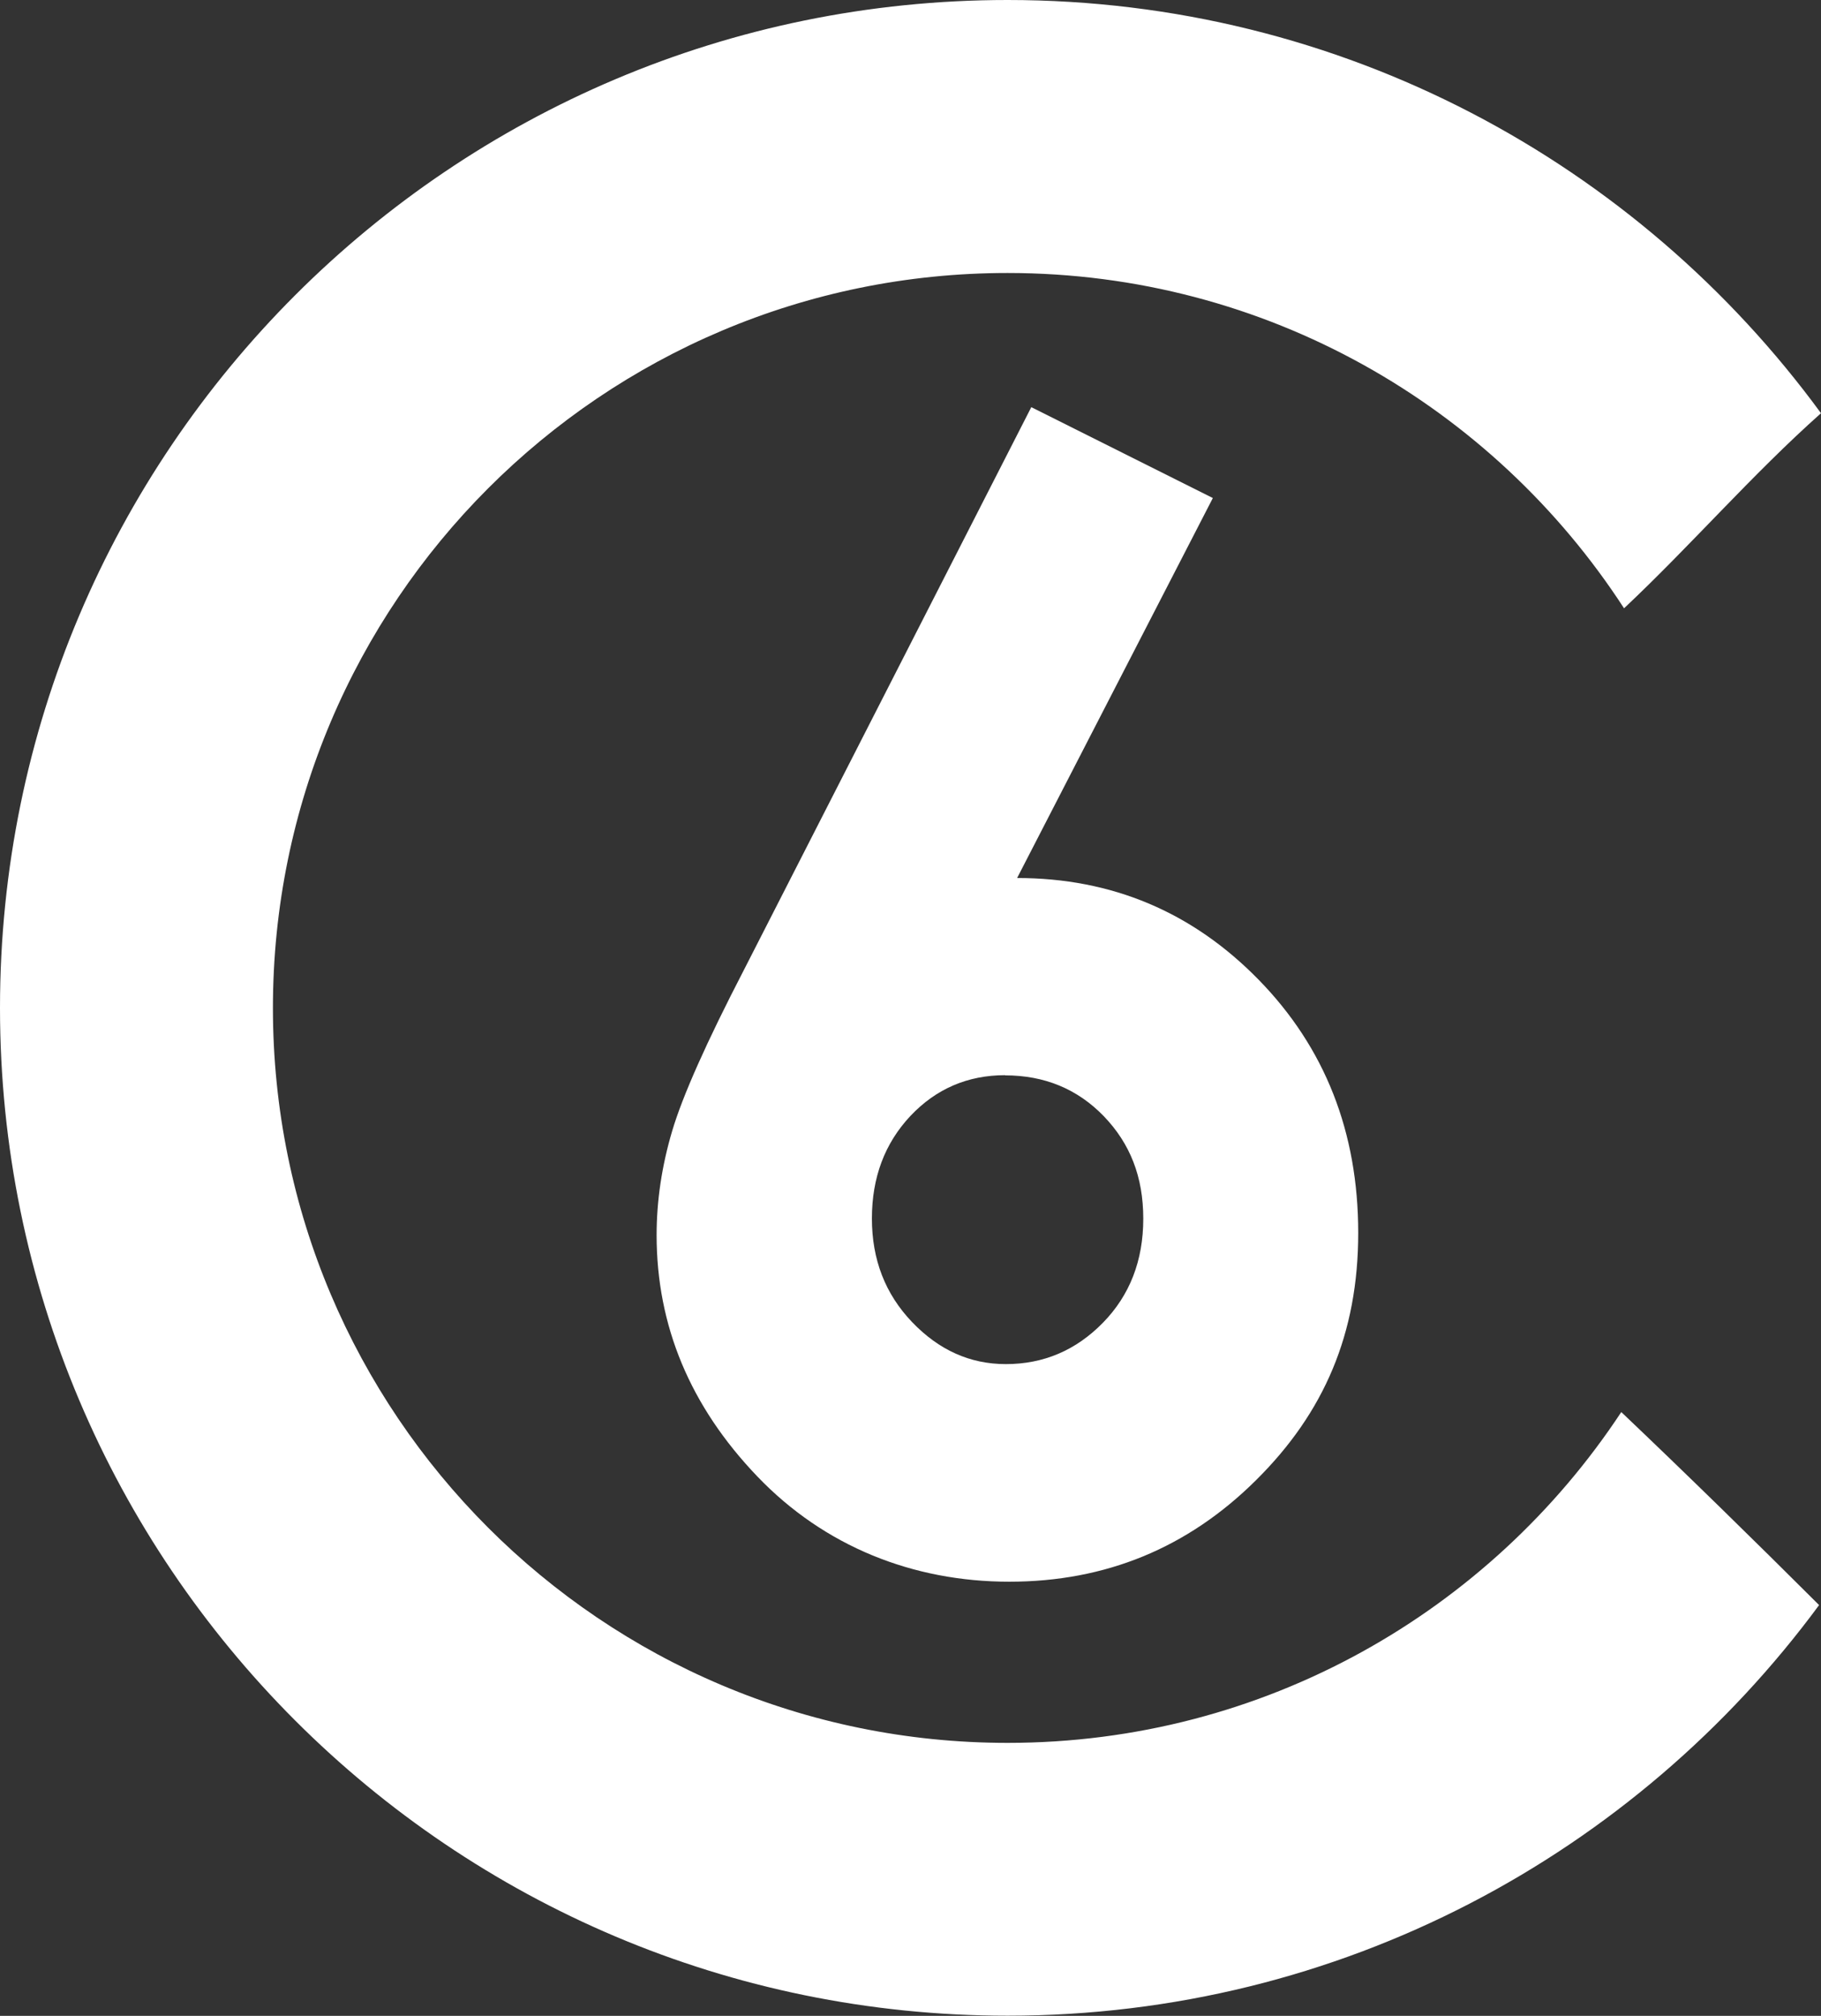
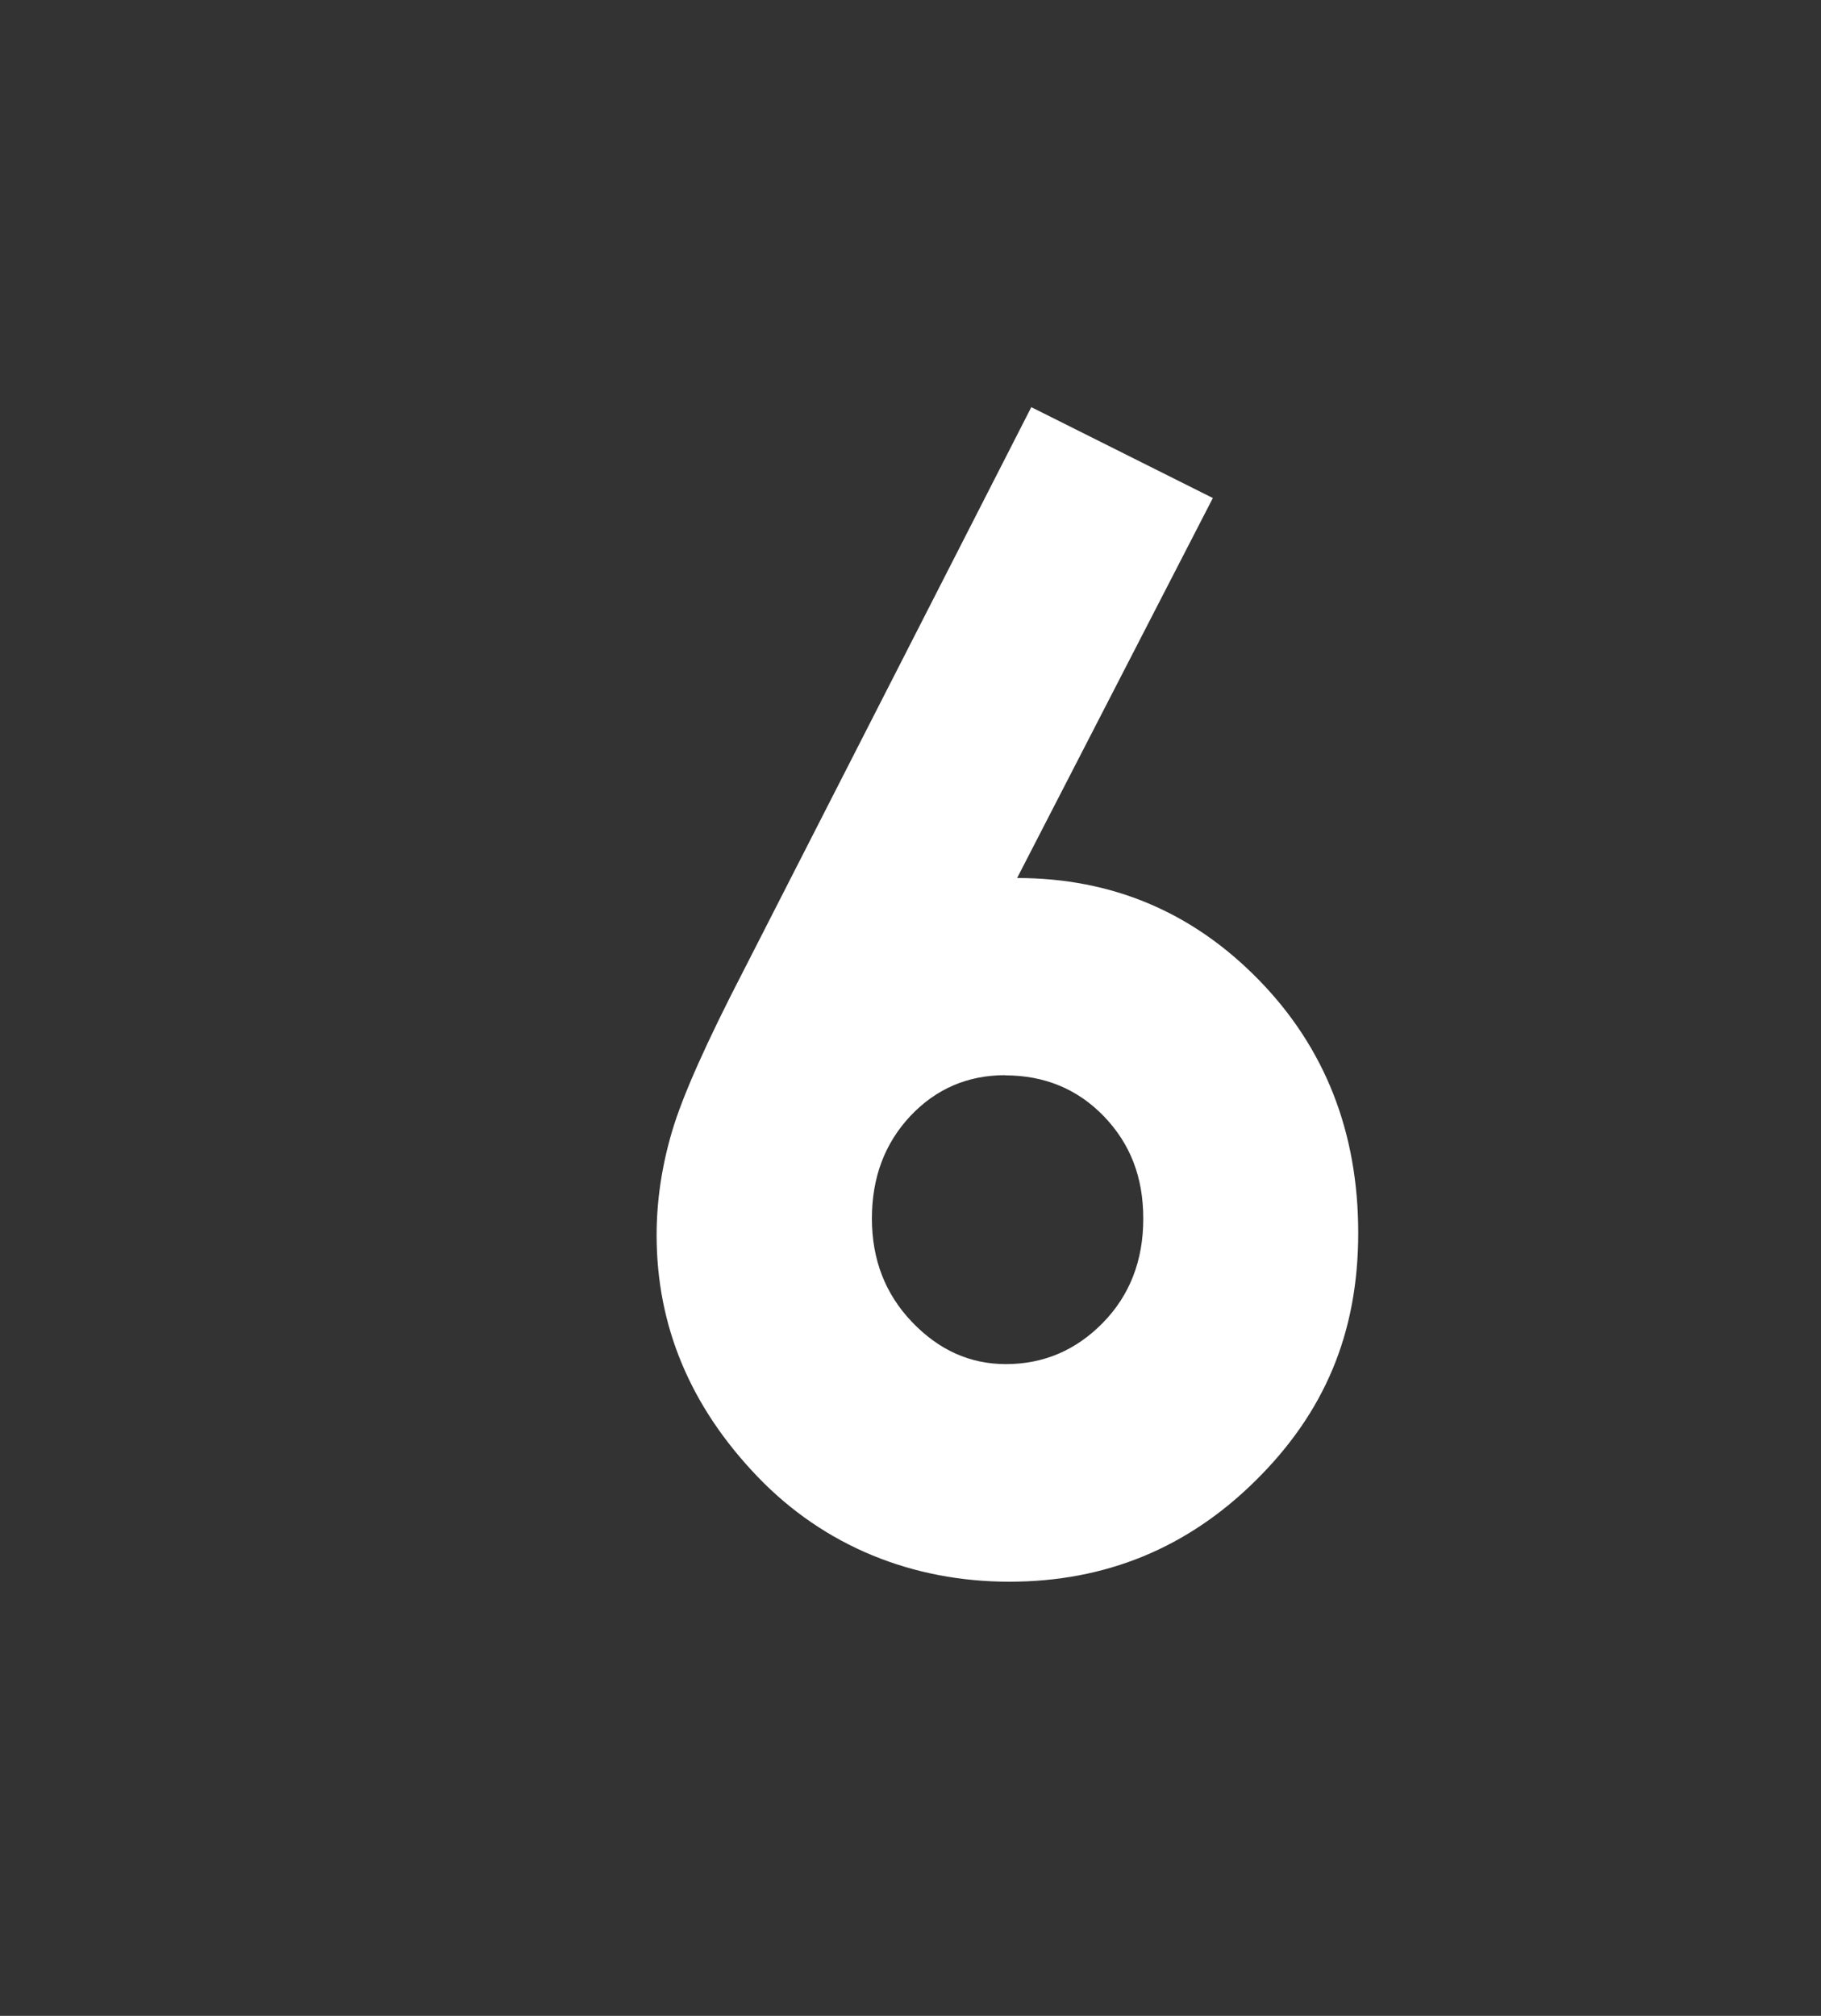
<svg xmlns="http://www.w3.org/2000/svg" id="Layer_1" viewBox="0 0 105.22 116.45">
  <rect x="0" y="0" width="105.22" height="116.45" fill="#333333" stroke="none" />
  <defs>
    <style> .cls-1 { fill: #fff; } </style>
  </defs>
-   <path class="cls-1" d="M93.68,81.57c-7.59,11.51-20.63,19.11-35.46,19.11-23.45,0-42.45-19.01-42.45-42.45S34.78,15.77,58.22,15.77c14.93,0,28.05,7.71,35.62,19.37,3.89-3.66,7.39-7.72,11.38-11.27C94.63,9.4,77.53,0,58.22,0,26.07,0,0,26.07,0,58.22s26.07,58.22,58.22,58.22c19.24,0,36.29-9.34,46.89-23.72-3.77-3.76-7.58-7.49-11.44-11.16Z" />
  <path class="cls-1" d="M59.61,23.53l10.47,5.24-11.31,21.95c5.47,0,10.13,1.96,13.96,5.88,3.83,3.92,5.75,8.8,5.75,14.62s-1.97,10.39-5.91,14.29c-3.94,3.91-8.69,5.86-14.25,5.86s-10.68-2.03-14.56-6.08c-3.88-4.05-5.82-8.7-5.82-13.94,0-1.99.3-4,.9-6.02.6-2.02,1.98-5.12,4.15-9.31l16.6-32.5ZM58.08,62.11c-2.17,0-4,.79-5.48,2.36-1.48,1.58-2.22,3.55-2.22,5.92s.77,4.36,2.32,5.98c1.55,1.62,3.35,2.43,5.42,2.43,2.17,0,4.04-.79,5.6-2.38,1.56-1.59,2.34-3.6,2.34-6.02s-.76-4.34-2.28-5.92c-1.52-1.57-3.42-2.36-5.71-2.36Z" />
</svg>